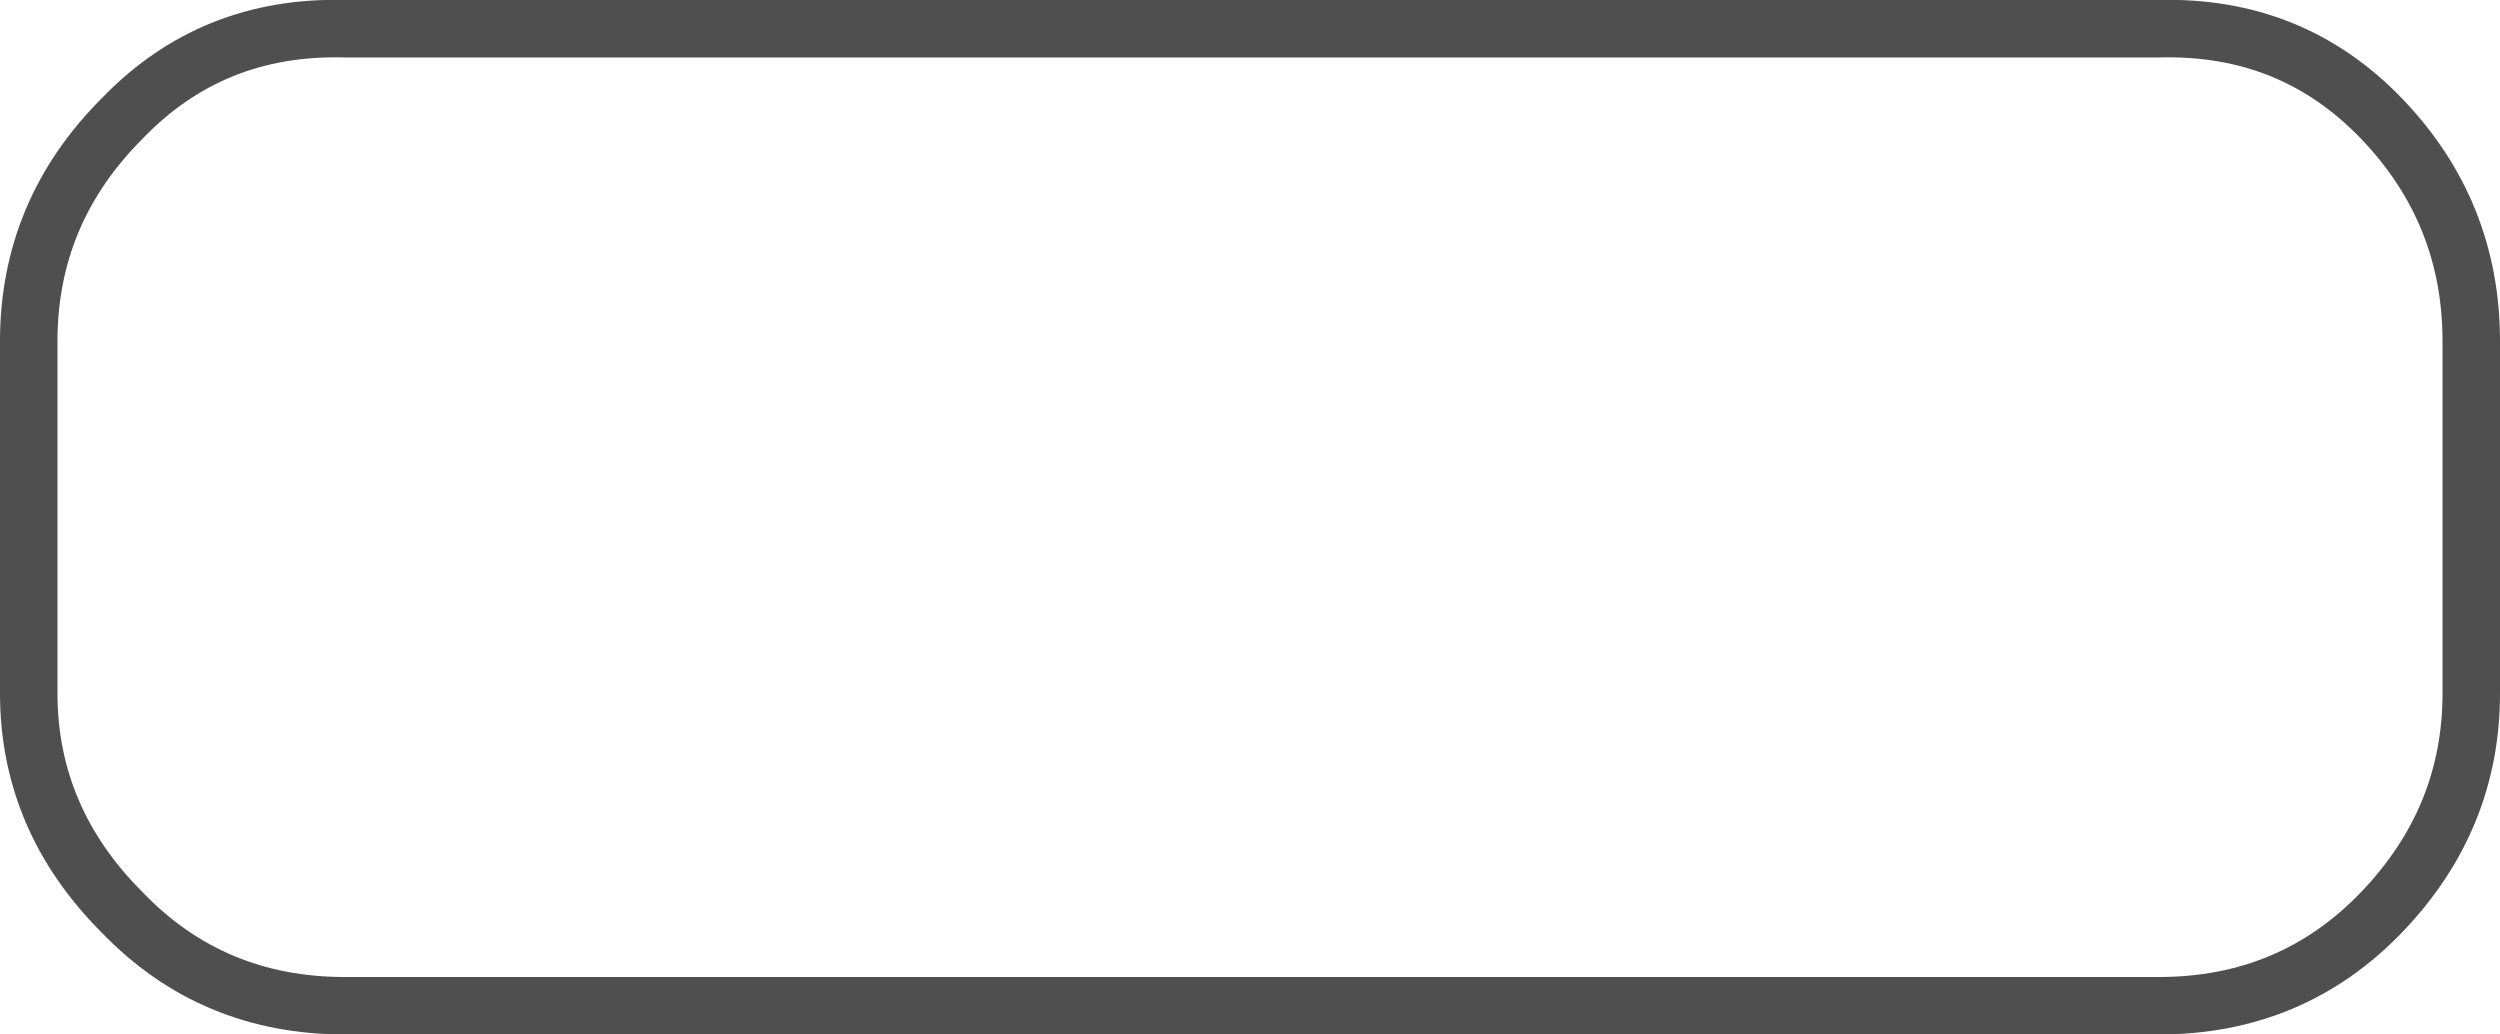
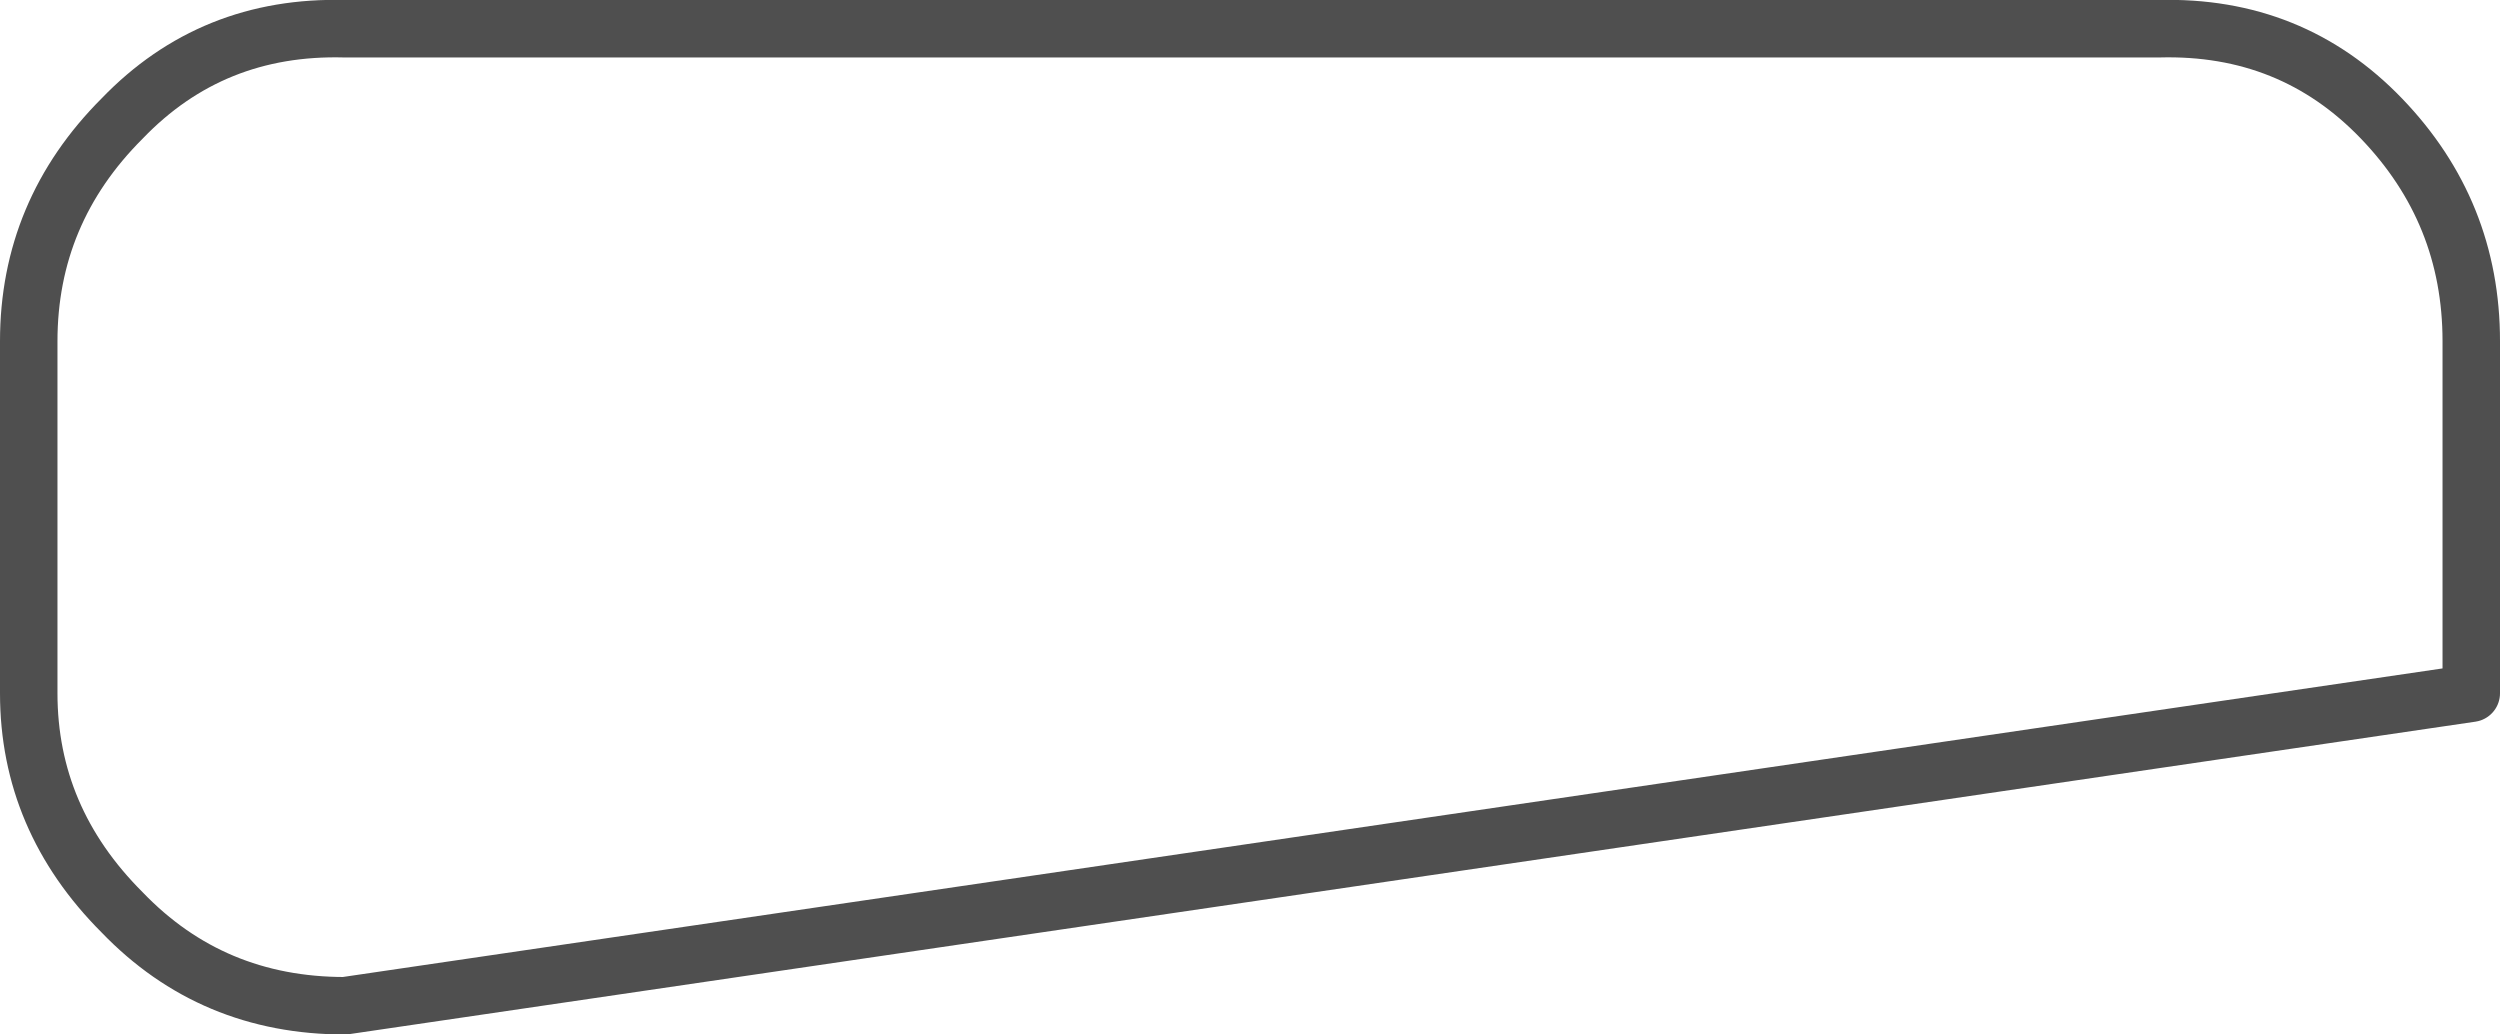
<svg xmlns="http://www.w3.org/2000/svg" height="14.4px" width="34.8px">
  <g transform="matrix(1.0, 0.0, 0.0, 1.0, 0.0, -0.4)">
-     <path d="M34.4 5.15 L34.4 10.05 Q34.4 11.8 33.15 13.1 31.9 14.4 30.05 14.4 L4.8 14.4 Q2.95 14.4 1.7 13.1 0.4 11.8 0.4 10.05 L0.4 5.15 Q0.4 3.35 1.7 2.05 2.95 0.75 4.8 0.8 L30.05 0.8 Q31.9 0.75 33.15 2.05 34.4 3.35 34.4 5.15 Z" fill="none" stroke="#4f4f4f" stroke-linecap="round" stroke-linejoin="round" stroke-width="0.8" />
+     <path d="M34.4 5.15 L34.4 10.05 L4.8 14.4 Q2.95 14.4 1.7 13.1 0.4 11.8 0.4 10.05 L0.4 5.15 Q0.4 3.35 1.7 2.05 2.95 0.75 4.8 0.8 L30.05 0.8 Q31.9 0.75 33.15 2.05 34.4 3.35 34.4 5.15 Z" fill="none" stroke="#4f4f4f" stroke-linecap="round" stroke-linejoin="round" stroke-width="0.8" />
  </g>
</svg>